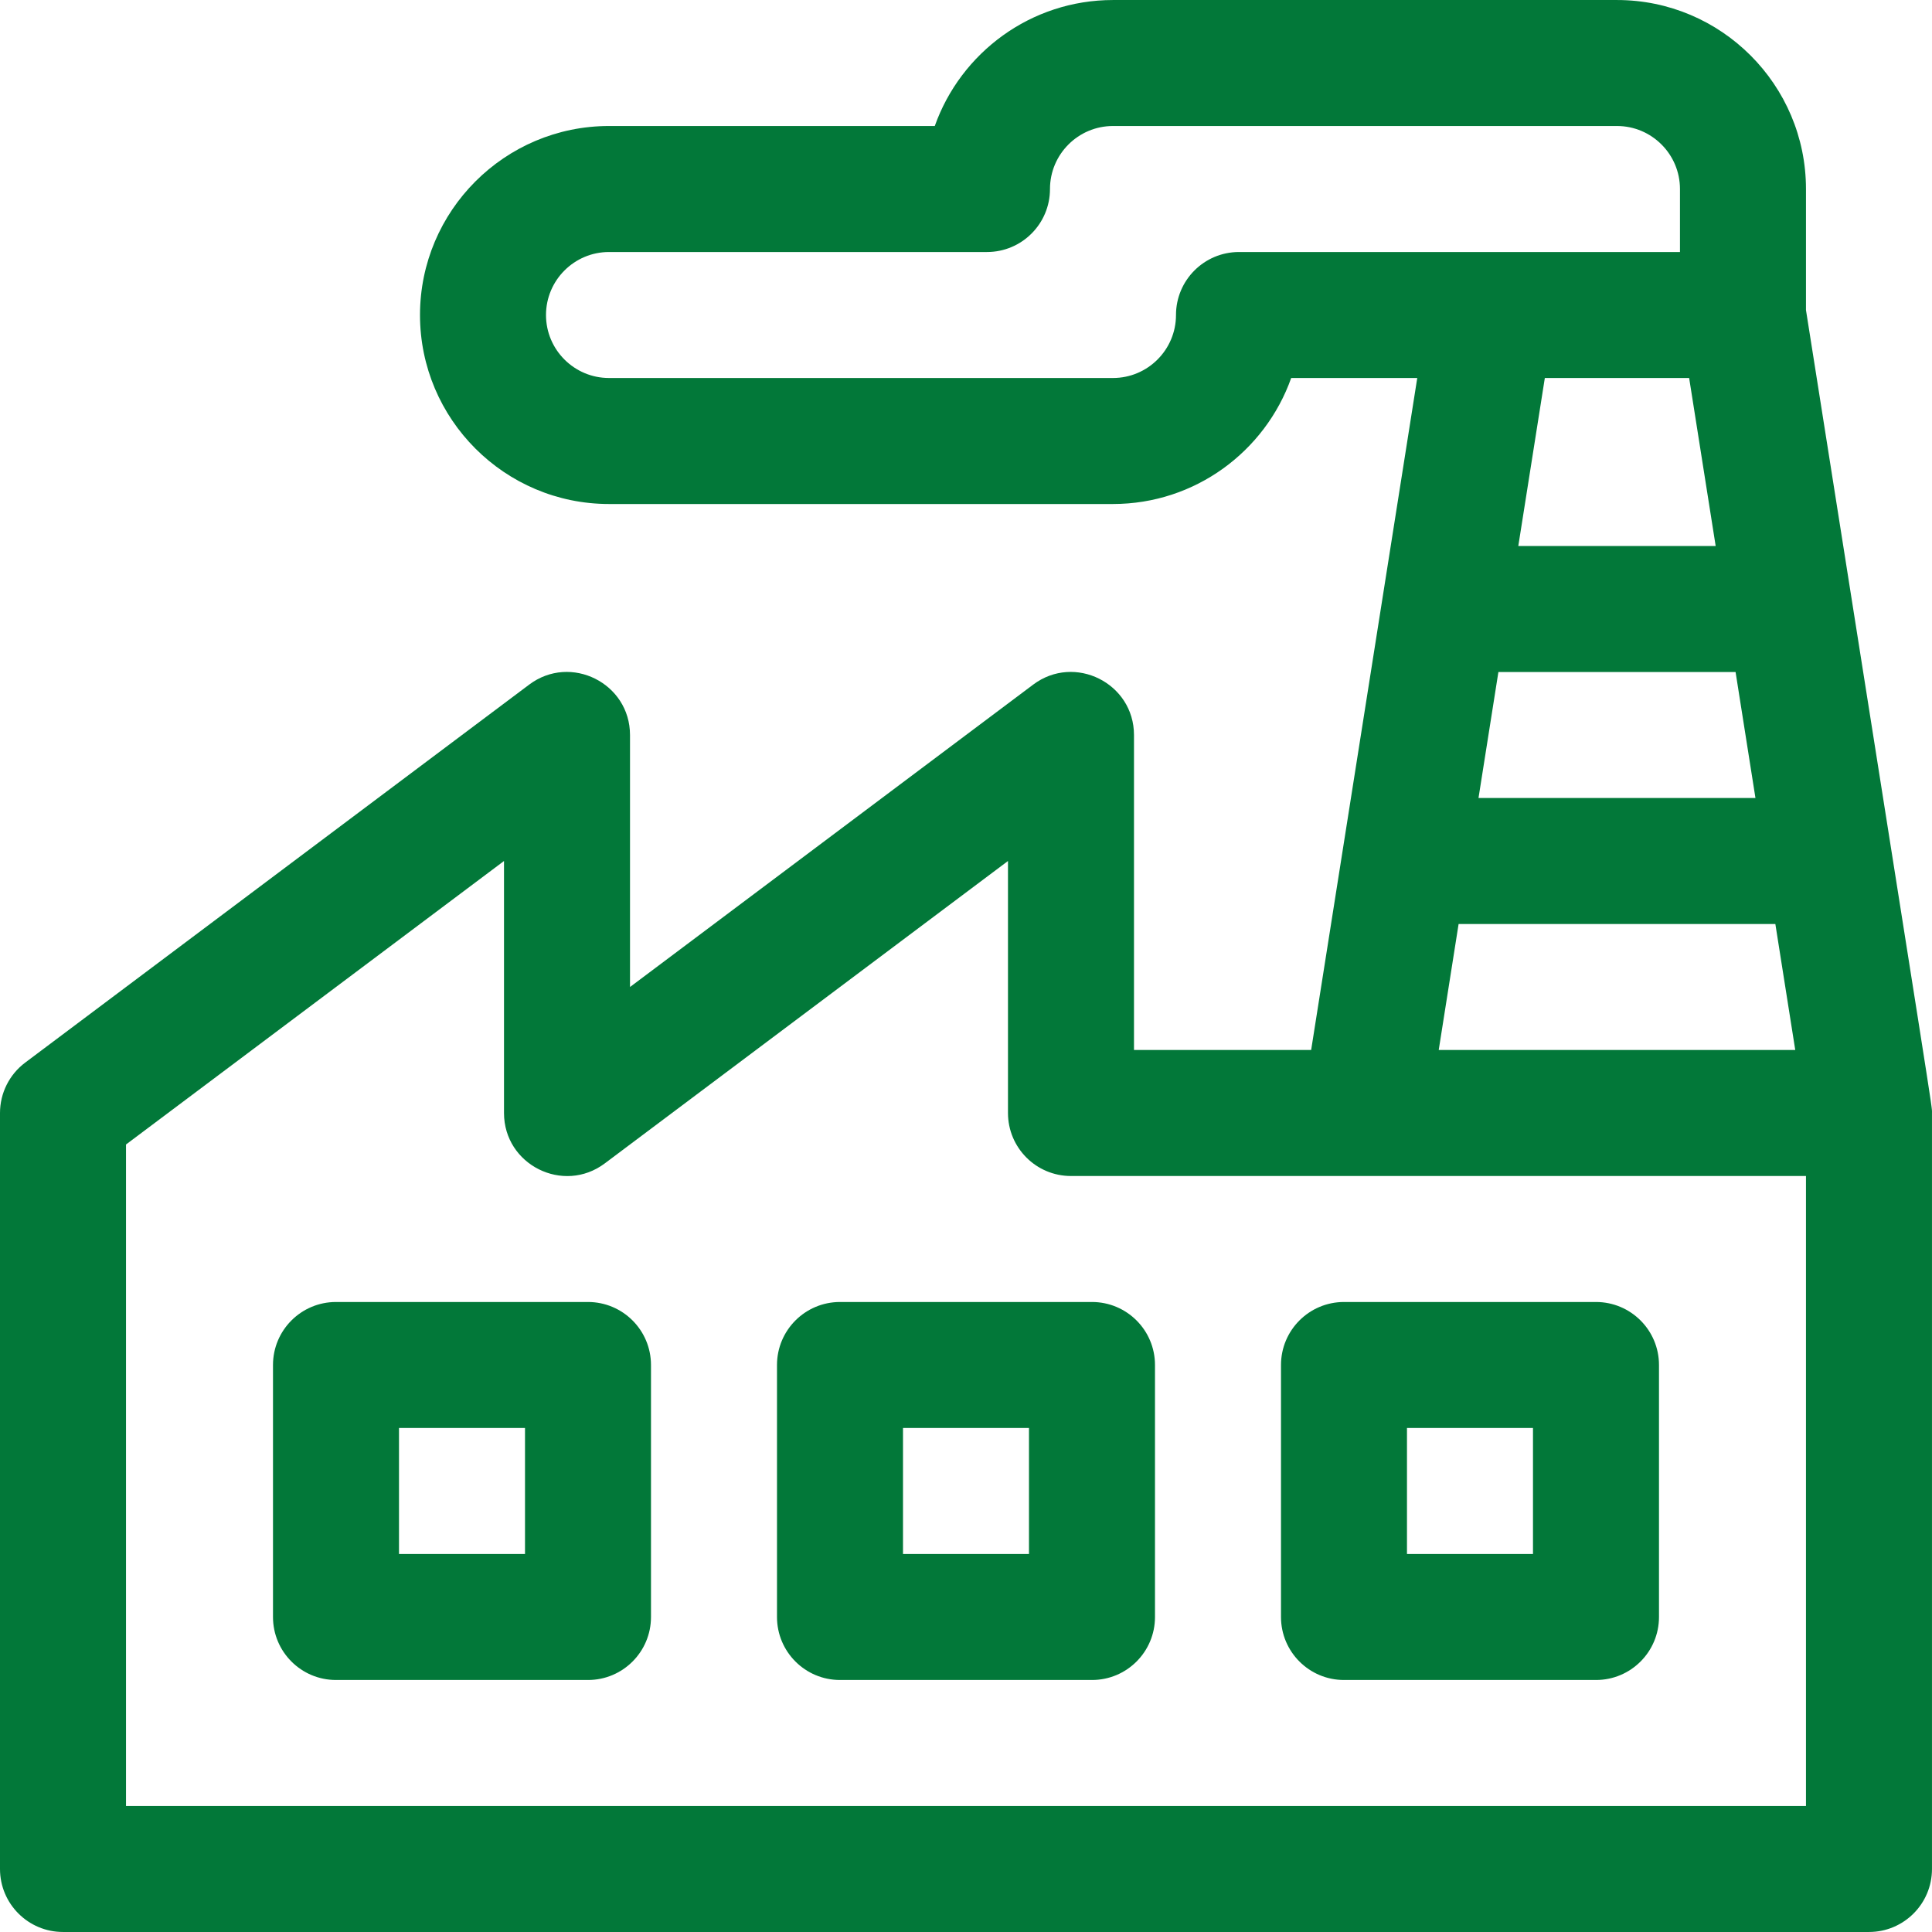
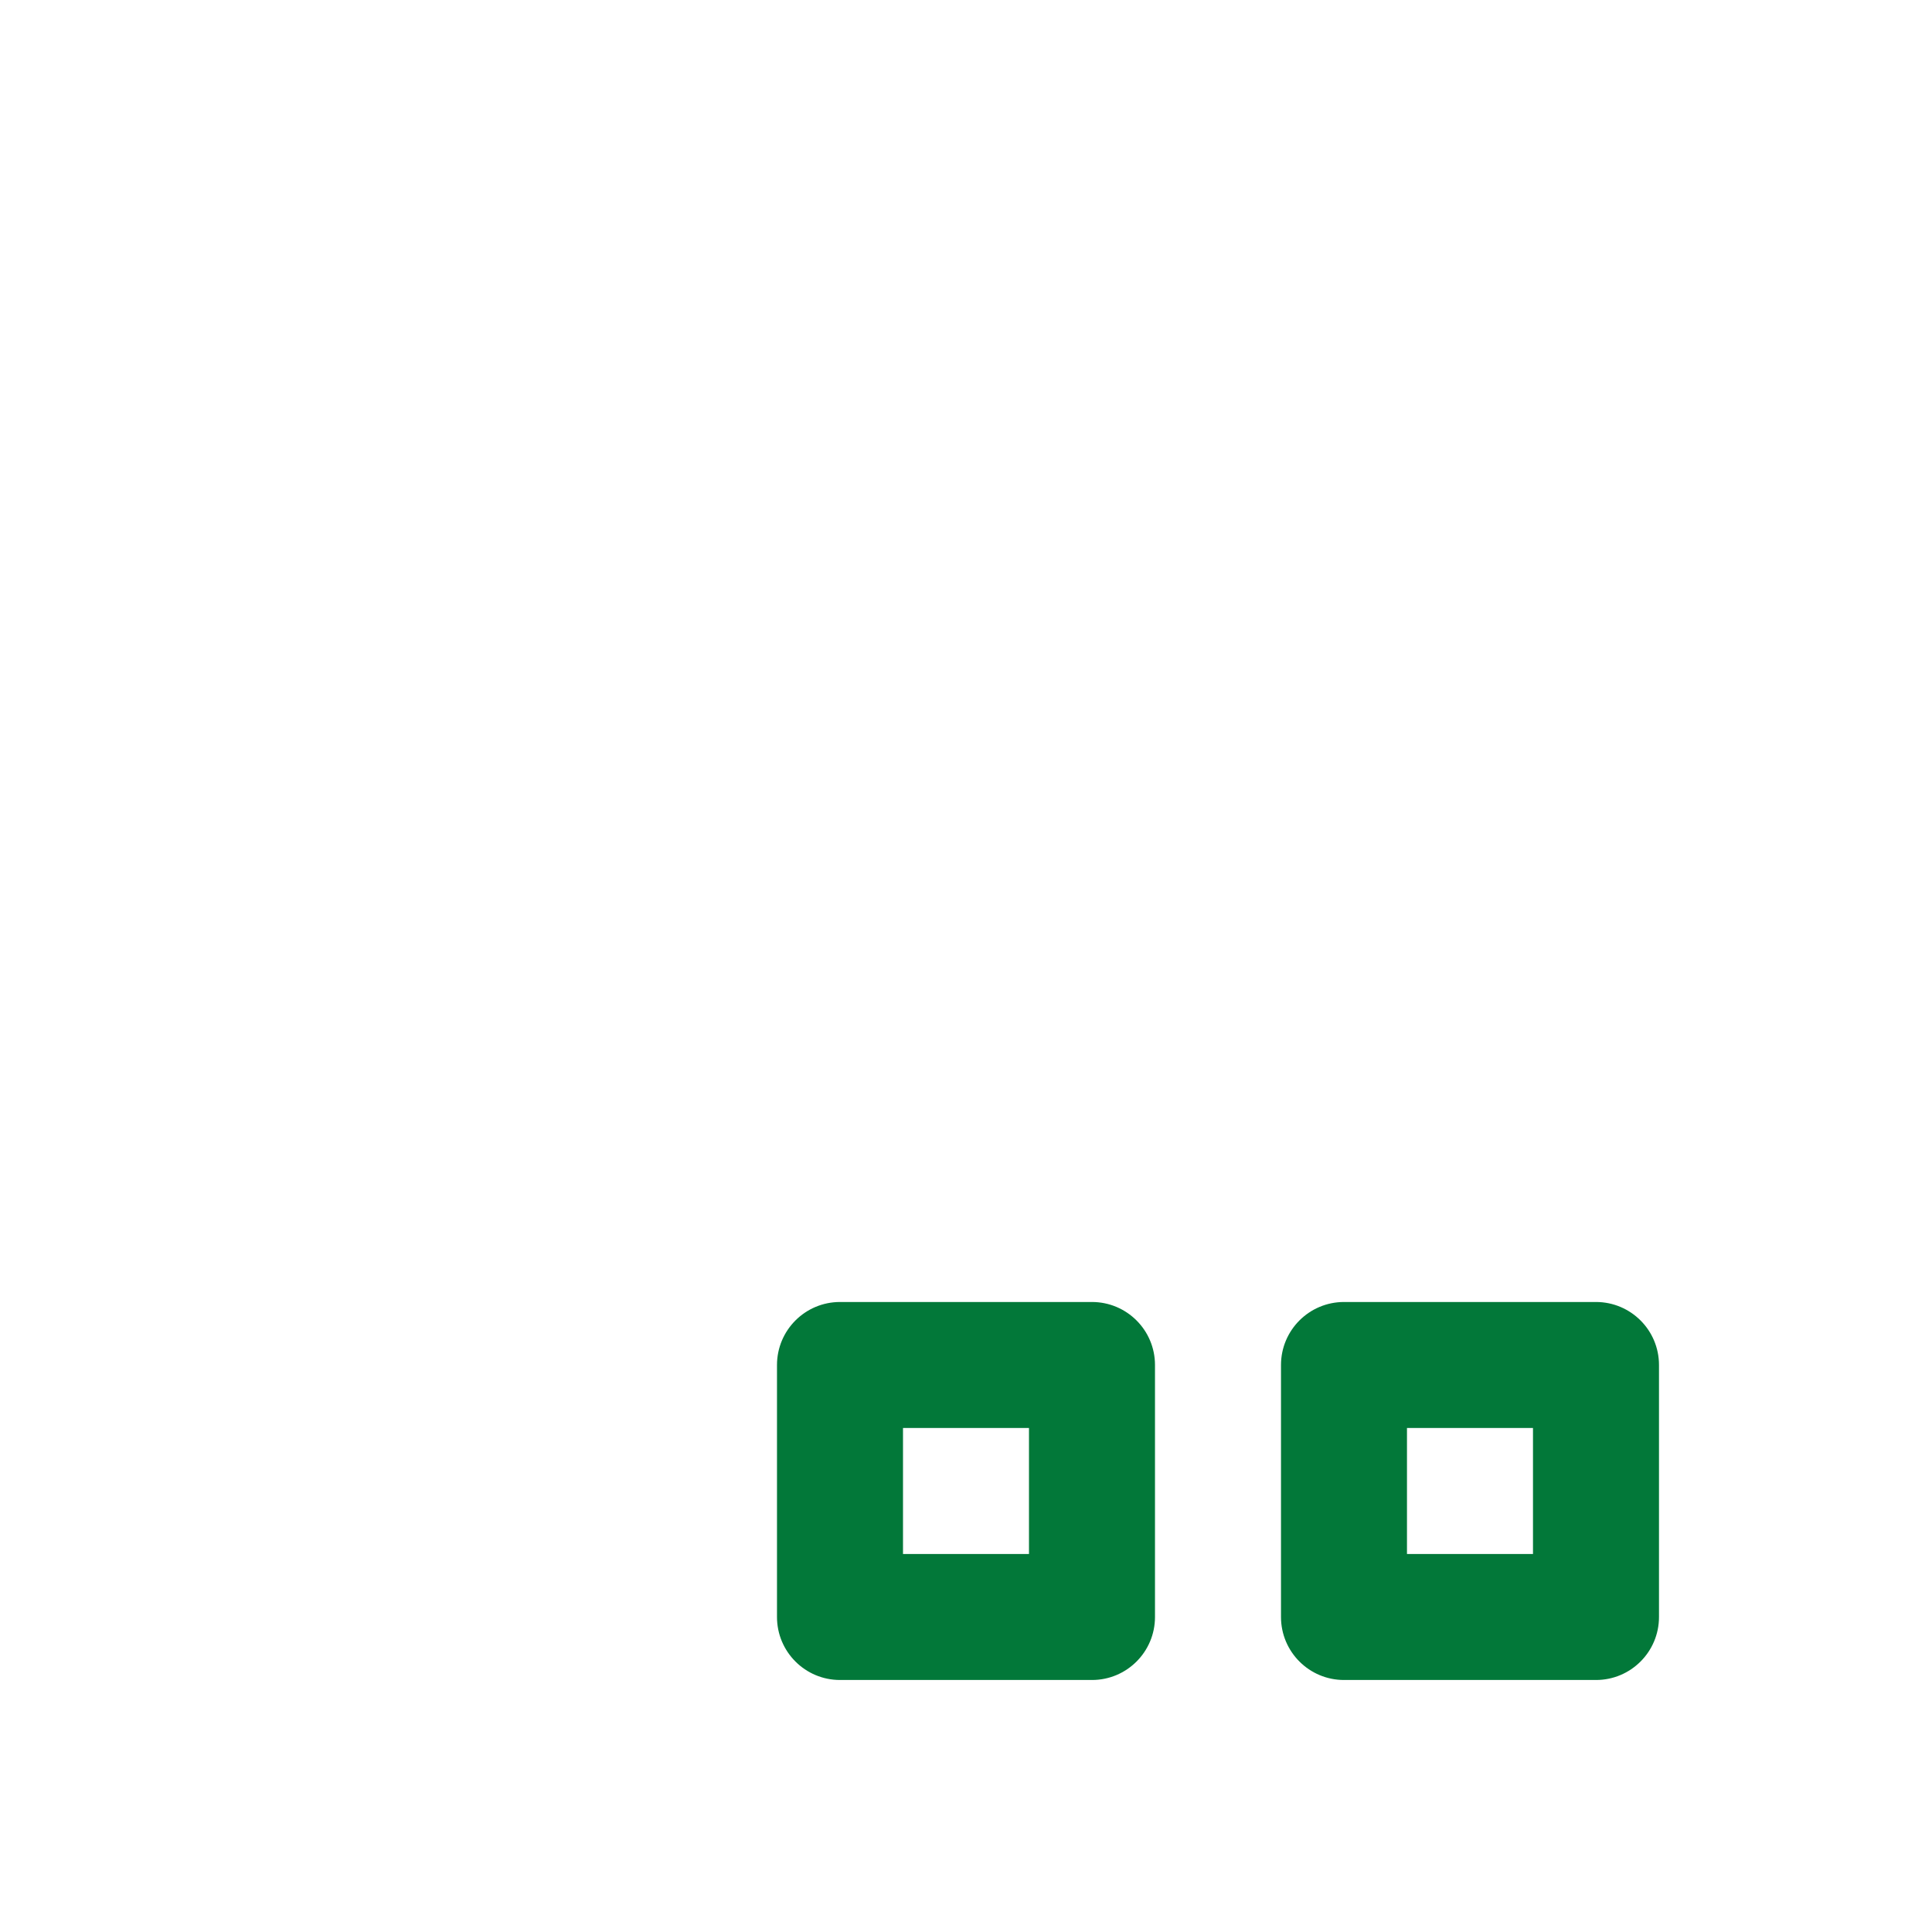
<svg xmlns="http://www.w3.org/2000/svg" width="100px" height="100px" viewBox="0 0 100 100" version="1.1">
  <title>ICONS</title>
  <desc>Created with Sketch.</desc>
  <g id="ICONS" stroke="none" stroke-width="1" fill="none" fill-rule="evenodd">
    <g id="factory" fill="#027839" fill-rule="nonzero">
-       <path d="M93.477,16.049 L93.477,9.783 C93.477,4.389 89.089,0.001 83.695,0.001 L57.608,0.001 C53.356,0.001 49.73,2.726 48.384,6.522 L31.521,6.522 C26.127,6.522 21.739,10.911 21.739,16.305 C21.739,21.699 26.128,26.087 31.521,26.087 L57.608,26.087 C61.86,26.087 65.486,23.361 66.832,19.565 L73.357,19.565 L67.865,54.348 L58.695,54.348 L58.695,38.044 C58.695,35.363 55.625,33.824 53.478,35.435 L32.609,51.087 L32.609,38.044 C32.609,35.363 29.539,33.824 27.391,35.435 L1.304,55 C0.483,55.616 0,56.582 0,57.609 L0,96.739 C0,98.539 1.46,99.999 3.261,99.999 L96.738,99.999 C98.539,99.999 99.999,98.539 99.999,96.739 L99.999,57.609 C100,57.178 100.241,58.887 93.477,16.049 Z M92.922,54.348 L74.468,54.348 L75.497,47.826 L91.892,47.826 L92.922,54.348 Z M90.862,41.304 L76.527,41.304 L77.557,34.783 L89.833,34.783 L90.862,41.304 Z M88.803,28.261 L78.587,28.261 L79.96,19.566 L87.43,19.566 L88.803,28.261 Z M64.13,13.044 C62.329,13.044 60.869,14.504 60.869,16.305 C60.869,18.103 59.406,19.565 57.608,19.565 L31.521,19.565 C29.723,19.565 28.261,18.103 28.261,16.305 C28.261,14.507 29.724,13.044 31.521,13.044 L51.087,13.044 C52.887,13.044 54.347,11.584 54.347,9.783 C54.347,7.985 55.81,6.522 57.608,6.522 L83.695,6.522 C85.493,6.522 86.955,7.985 86.955,9.783 L86.955,13.044 C83.865,13.044 67.668,13.044 64.13,13.044 Z M93.477,93.478 L6.522,93.478 L6.522,59.239 L26.087,44.565 L26.087,57.609 C26.087,60.289 29.156,61.828 31.304,60.217 L52.173,44.565 L52.173,57.609 C52.173,59.41 53.633,60.87 55.434,60.87 L93.477,60.87 L93.477,93.478 Z" id="Shape" />
      <path d="M82.608,67.391 L69.564,67.391 C67.764,67.391 66.304,68.851 66.304,70.652 L66.304,83.696 C66.304,85.496 67.764,86.956 69.564,86.956 L82.608,86.956 C84.409,86.956 85.869,85.496 85.869,83.696 L85.869,70.652 C85.869,68.851 84.409,67.391 82.608,67.391 Z M79.347,80.435 L72.825,80.435 L72.825,73.913 L79.347,73.913 L79.347,80.435 Z" id="Shape" />
      <path d="M56.521,67.391 L43.478,67.391 C41.677,67.391 40.217,68.851 40.217,70.652 L40.217,83.696 C40.217,85.496 41.677,86.956 43.478,86.956 L56.521,86.956 C58.322,86.956 59.782,85.496 59.782,83.696 L59.782,70.652 C59.782,68.851 58.322,67.391 56.521,67.391 Z M53.26,80.435 L46.739,80.435 L46.739,73.913 L53.26,73.913 L53.26,80.435 Z" id="Shape" />
-       <path d="M30.434,67.391 L17.391,67.391 C15.59,67.391 14.13,68.851 14.13,70.652 L14.13,83.696 C14.13,85.496 15.59,86.956 17.391,86.956 L30.435,86.956 C32.235,86.956 33.695,85.496 33.695,83.696 L33.695,70.652 C33.695,68.851 32.235,67.391 30.434,67.391 Z M27.174,80.435 L20.652,80.435 L20.652,73.913 L27.174,73.913 L27.174,80.435 Z" id="Shape" />
    </g>
  </g>
</svg>